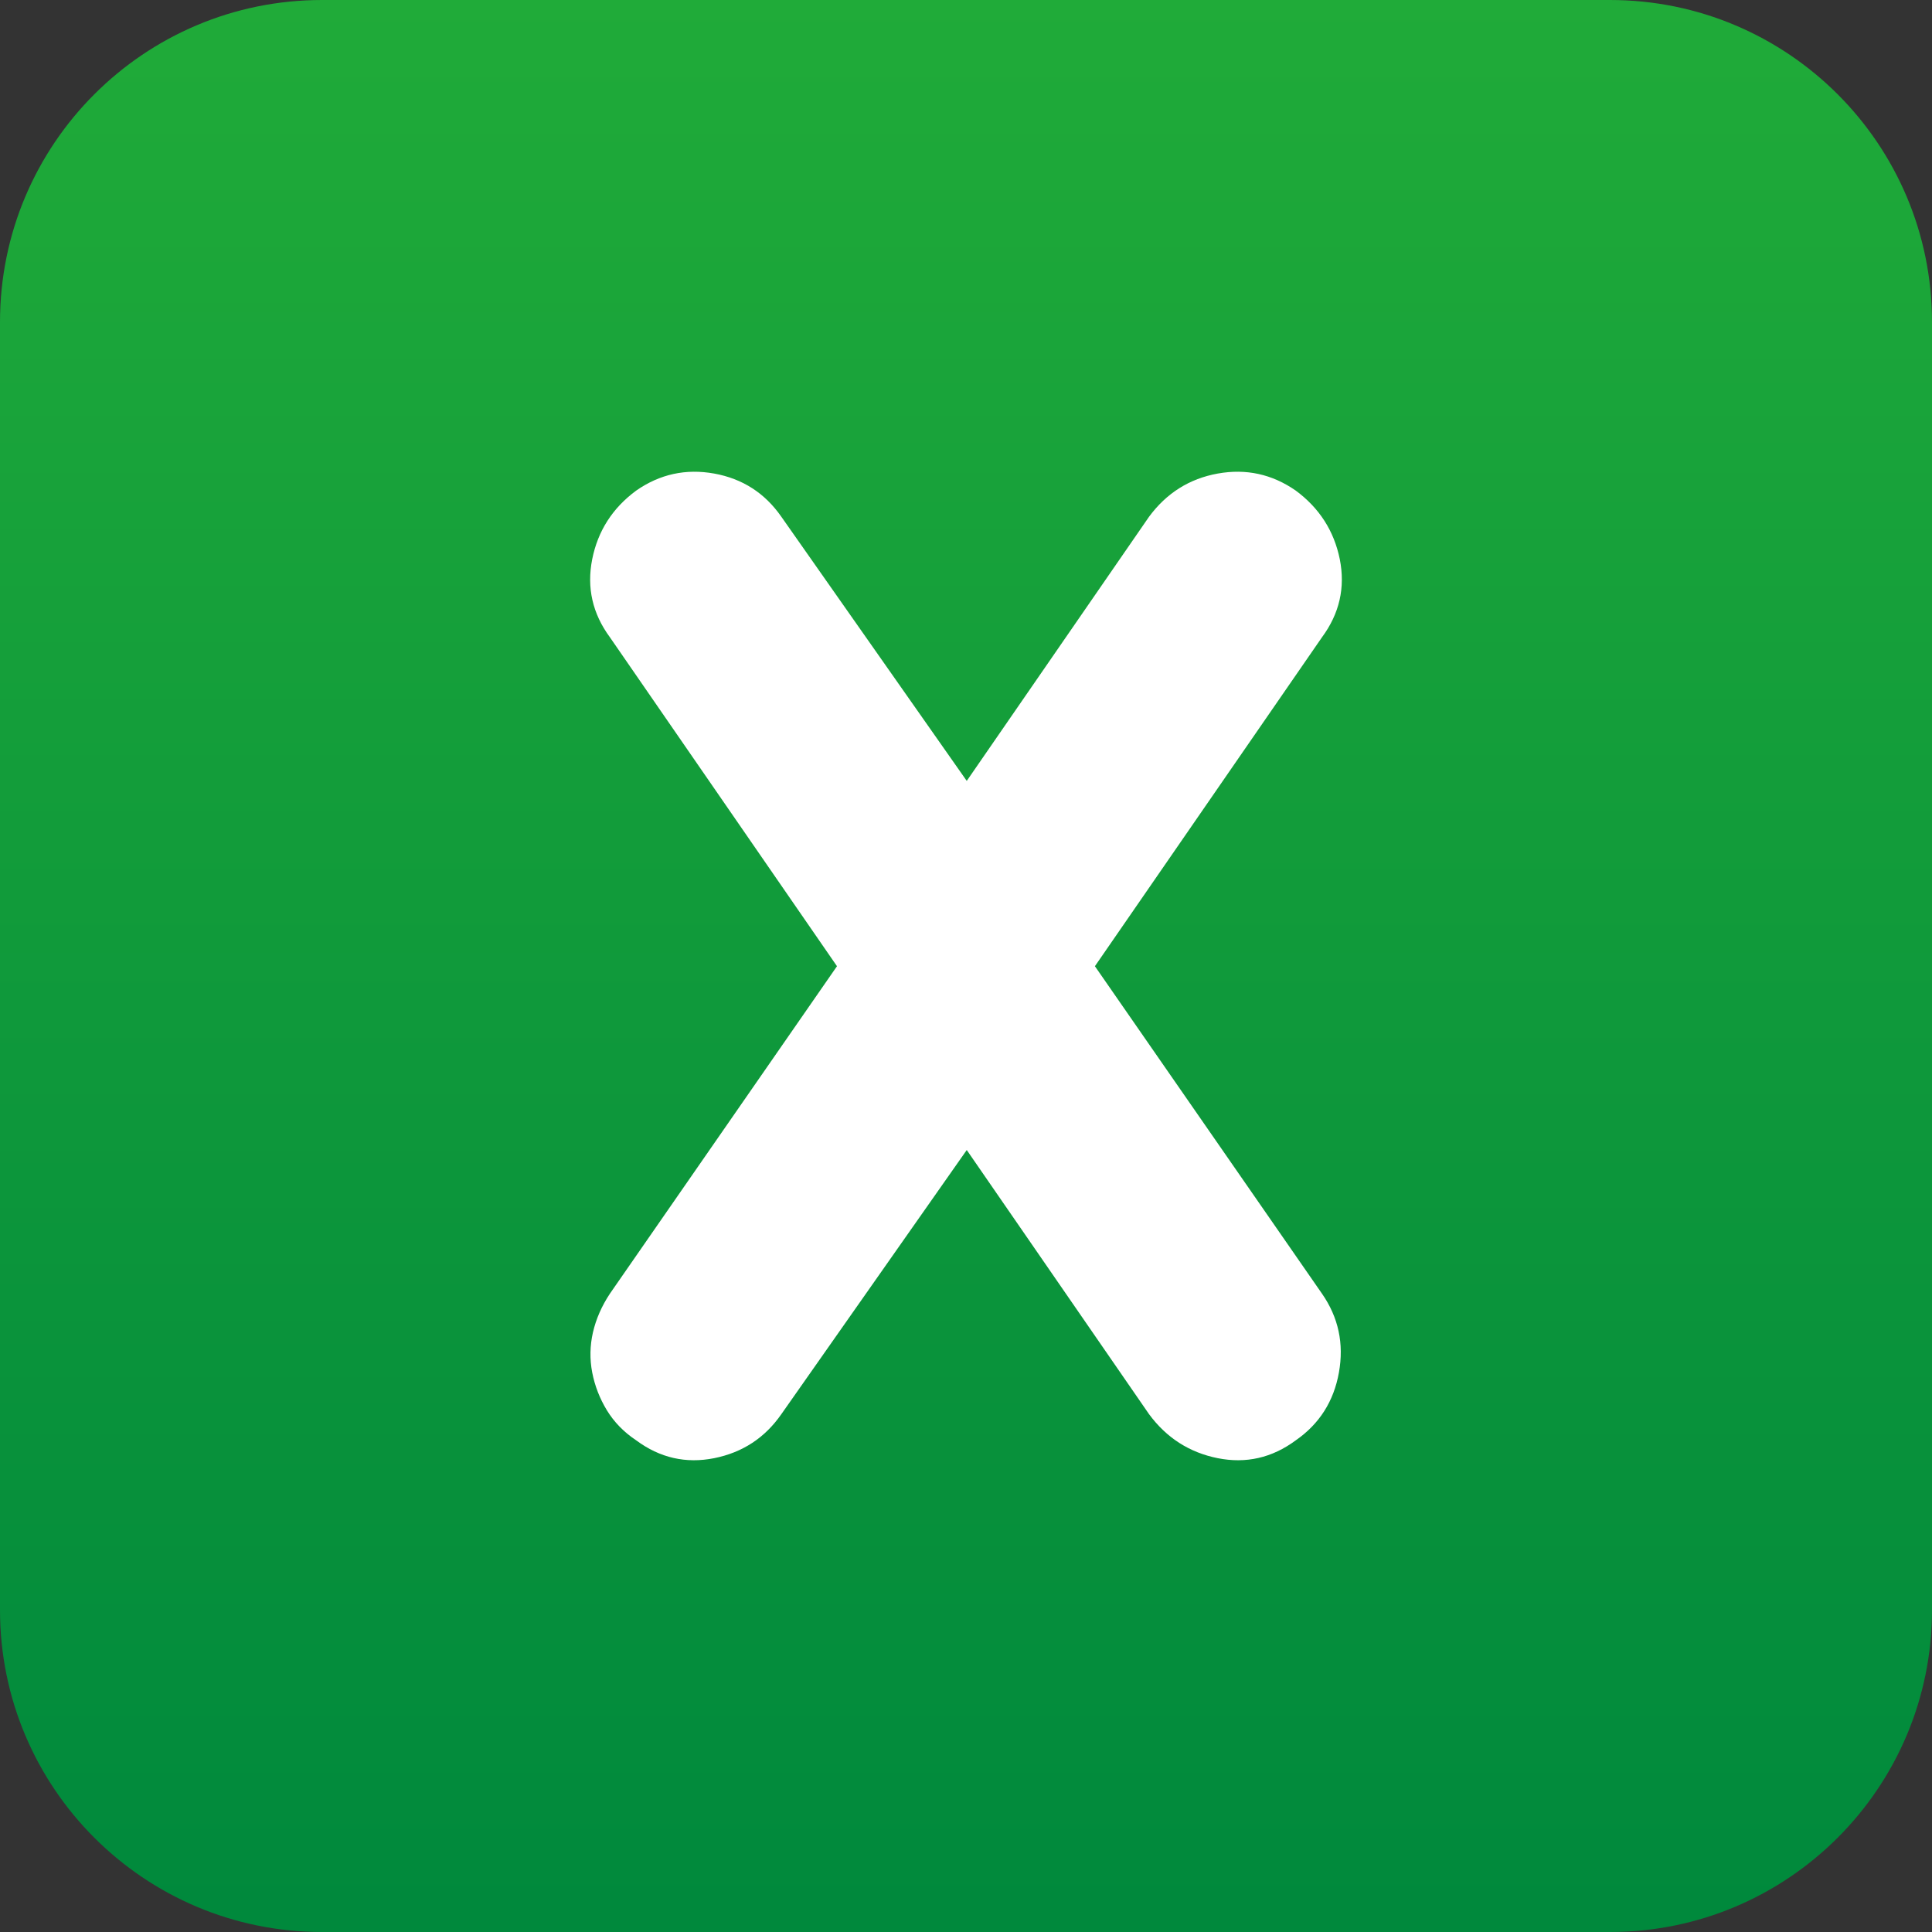
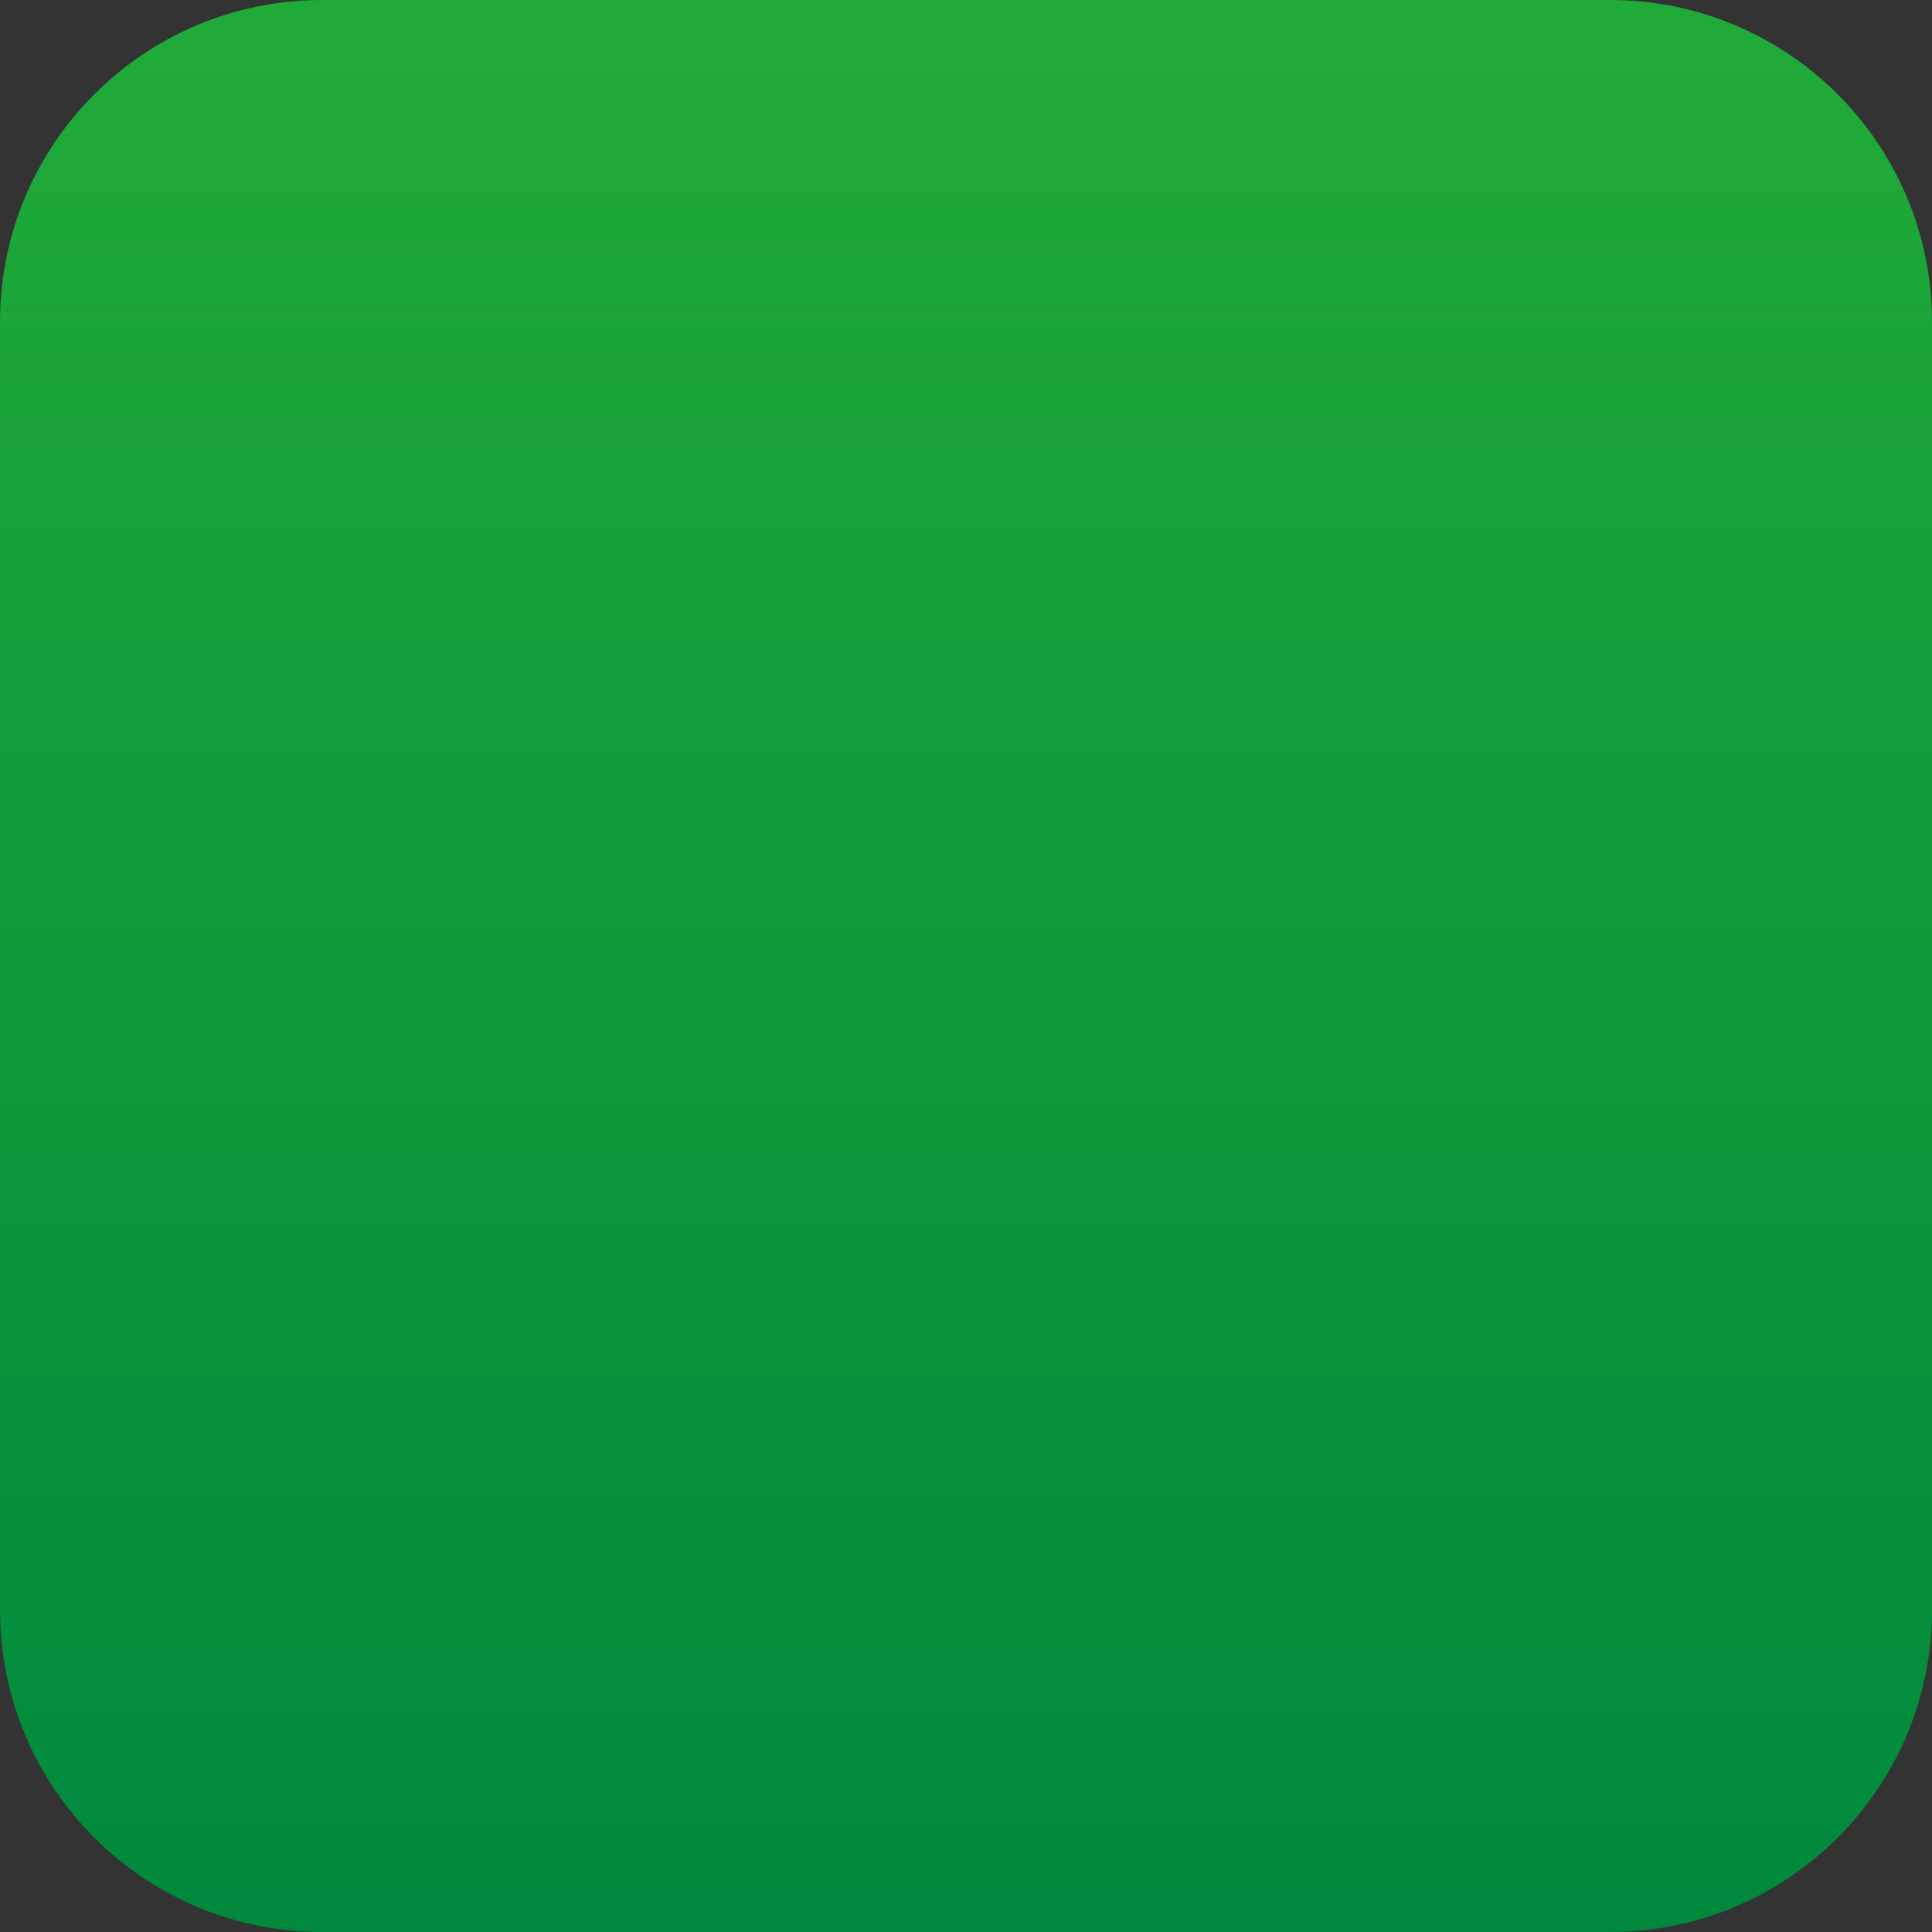
<svg xmlns="http://www.w3.org/2000/svg" width="36px" height="36px" viewBox="0 0 36 36" version="1.1">
  <rect x="0" y="0" width="36" height="36" fill="#333333" stroke="none" />
  <title>ic_filetype_excel</title>
  <desc>Created with Sketch.</desc>
  <defs>
    <linearGradient x1="50%" y1="0%" x2="50%" y2="98.675%" id="linearGradient-1">
      <stop stop-color="#20AB39" offset="0%" />
      <stop stop-color="#00893C" offset="100%" />
    </linearGradient>
  </defs>
  <g id="Symbol" stroke="none" stroke-width="1" fill="none" fill-rule="evenodd">
    <g id="ic/filetype/excel">
      <g id="ic_excel">
        <path d="M6,0 C2.686,0 0,2.686 0,6 L0,6 L0,30.001 C0,33.314 2.686,36 6,36 L6,36 L30,36 C33.314,36 36,33.314 36,30.001 L36,30.001 L36,6 C36,2.686 33.314,0 30,0 L30,0 L6,0 Z" id="Fill-1" fill="url(#linearGradient-1)" />
-         <path d="M24.633,24.105 C24.94,24.546 25.045,25.036 24.949,25.574 C24.853,26.111 24.585,26.533 24.144,26.839 C23.702,27.166 23.218,27.276 22.69,27.171 C22.162,27.065 21.736,26.792 21.41,26.35 L18.014,21.429 L14.56,26.35 C14.253,26.792 13.836,27.065 13.308,27.171 C12.781,27.276 12.296,27.166 11.855,26.839 C11.625,26.686 11.443,26.499 11.308,26.278 C11.175,26.059 11.083,25.823 11.035,25.574 C10.987,25.324 10.992,25.075 11.049,24.825 C11.107,24.576 11.212,24.336 11.365,24.105 L15.596,18.004 L11.365,11.875 C11.04,11.434 10.93,10.949 11.035,10.42 C11.14,9.894 11.413,9.467 11.855,9.141 C12.296,8.834 12.781,8.729 13.308,8.824 C13.836,8.92 14.253,9.188 14.56,9.63 L18.014,14.551 L21.41,9.63 C21.736,9.188 22.162,8.92 22.69,8.824 C23.218,8.729 23.702,8.834 24.144,9.141 C24.585,9.467 24.858,9.894 24.965,10.42 C25.07,10.949 24.959,11.434 24.633,11.875 L20.402,18.004 L24.633,24.105 Z" id="Fill-4" fill="#FFFFFF" />
      </g>
    </g>
  </g>
</svg>